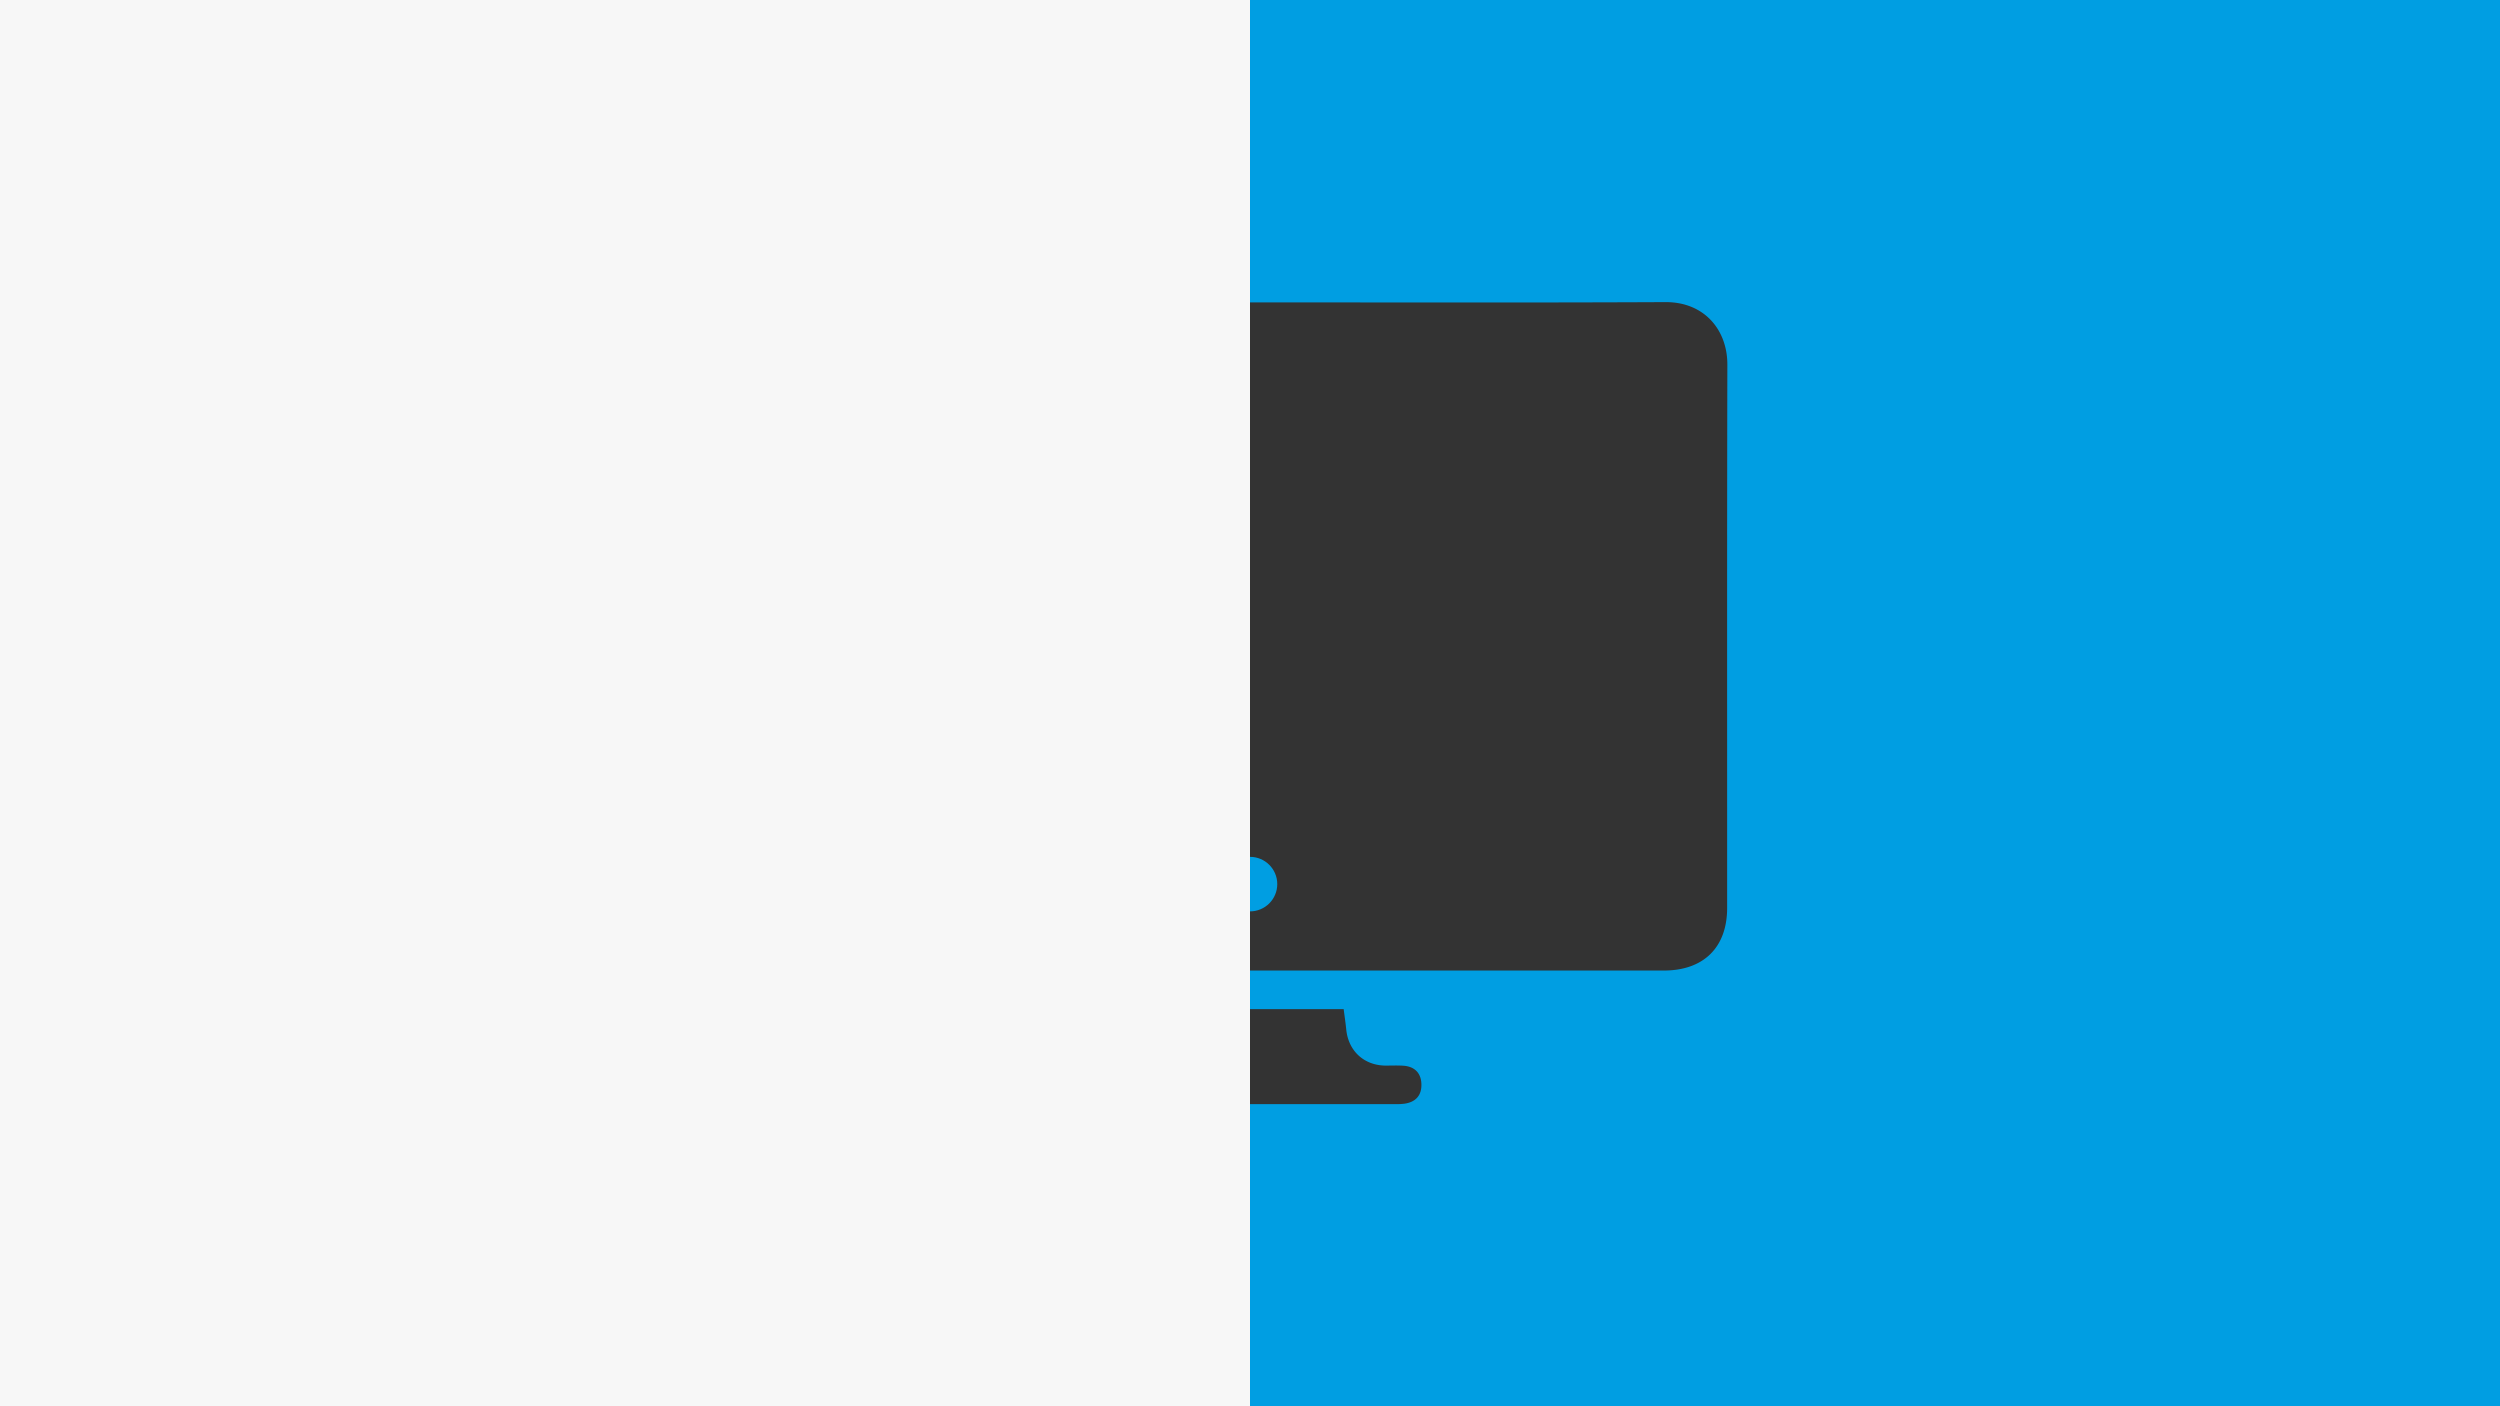
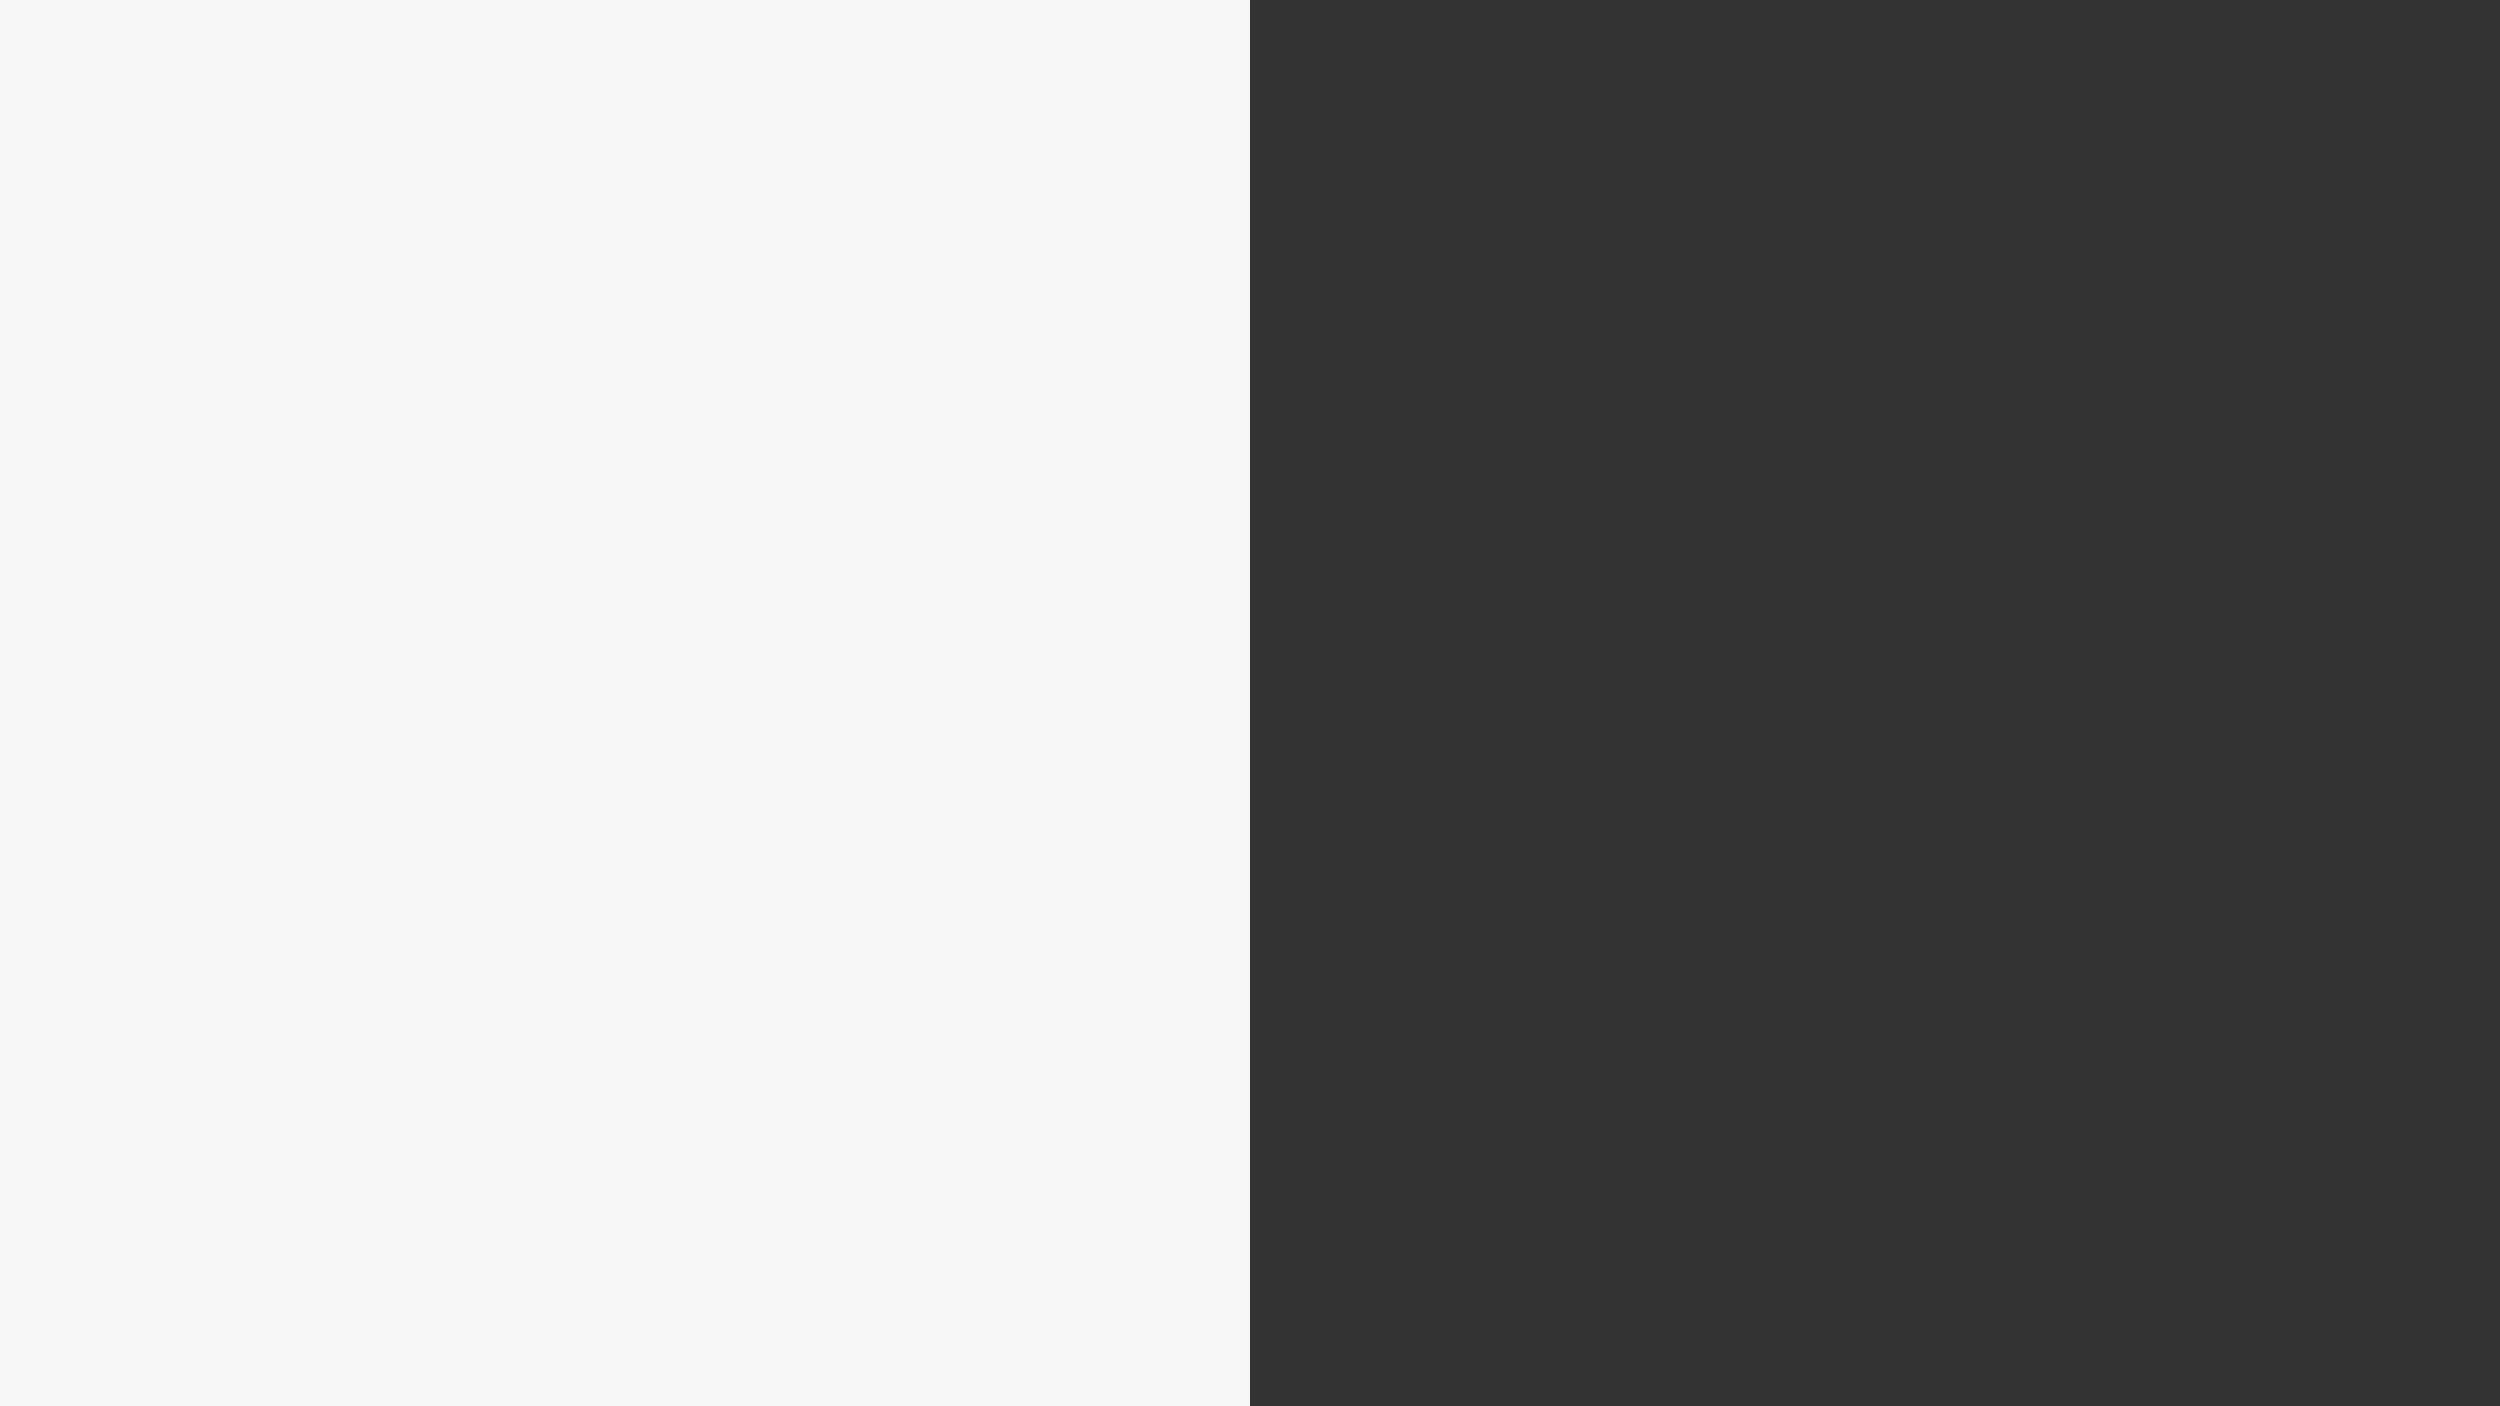
<svg xmlns="http://www.w3.org/2000/svg" id="Layer_1" data-name="Layer 1" viewBox="0 0 1920 1080">
  <rect x="0" y="0" width="1920" height="1080" fill="#333333" stroke="none" />
  <defs>
    <style>.cls-1{fill:#009ee2;}.cls-2{fill:#f7f7f7;}</style>
  </defs>
  <title>Mask</title>
-   <path class="cls-1" d="M0,0V1080H1920V0ZM1078.62,847.64a53.46,53.46,0,0,1-7.5.35Q960,848,848.86,848a51.14,51.14,0,0,1-8.85-.53c-7.91-1.41-12.41-7.1-12.11-14.88.32-8.12,5.48-13.55,13.82-14.07,5-.31,10-.06,15-.14A28.89,28.89,0,0,0,885,795.11c1.28-6.46,2-13,3-20.12h143.94c.71,5.55,1.48,10.7,2,15.87,1.71,16.38,13.68,27.37,30.13,27.52,4.56,0,9.13-.21,13.67.09,8.69.59,13.55,5.58,13.89,13.84C1092,841,1087.51,846.36,1078.62,847.64Zm247.82-150.35c0,30.41-18.13,48.1-48.71,48.09q-206.91-.06-413.82,0-111.49,0-223,0c-29.71,0-47.59-18.08-47.59-47.74q0-209.31,0-418.62c0-29.22,17.6-46.78,46.89-46.79q160.05,0,320.11,0c106.25,0,212.5.29,318.75-.2,29.77-.14,47.61,21.26,47.54,48.05C1326.3,419.13,1326.48,558.21,1326.44,697.29Z" />
-   <circle class="cls-1" cx="960" cy="679" r="20.94" />
  <rect class="cls-2" width="960" height="1080" />
</svg>